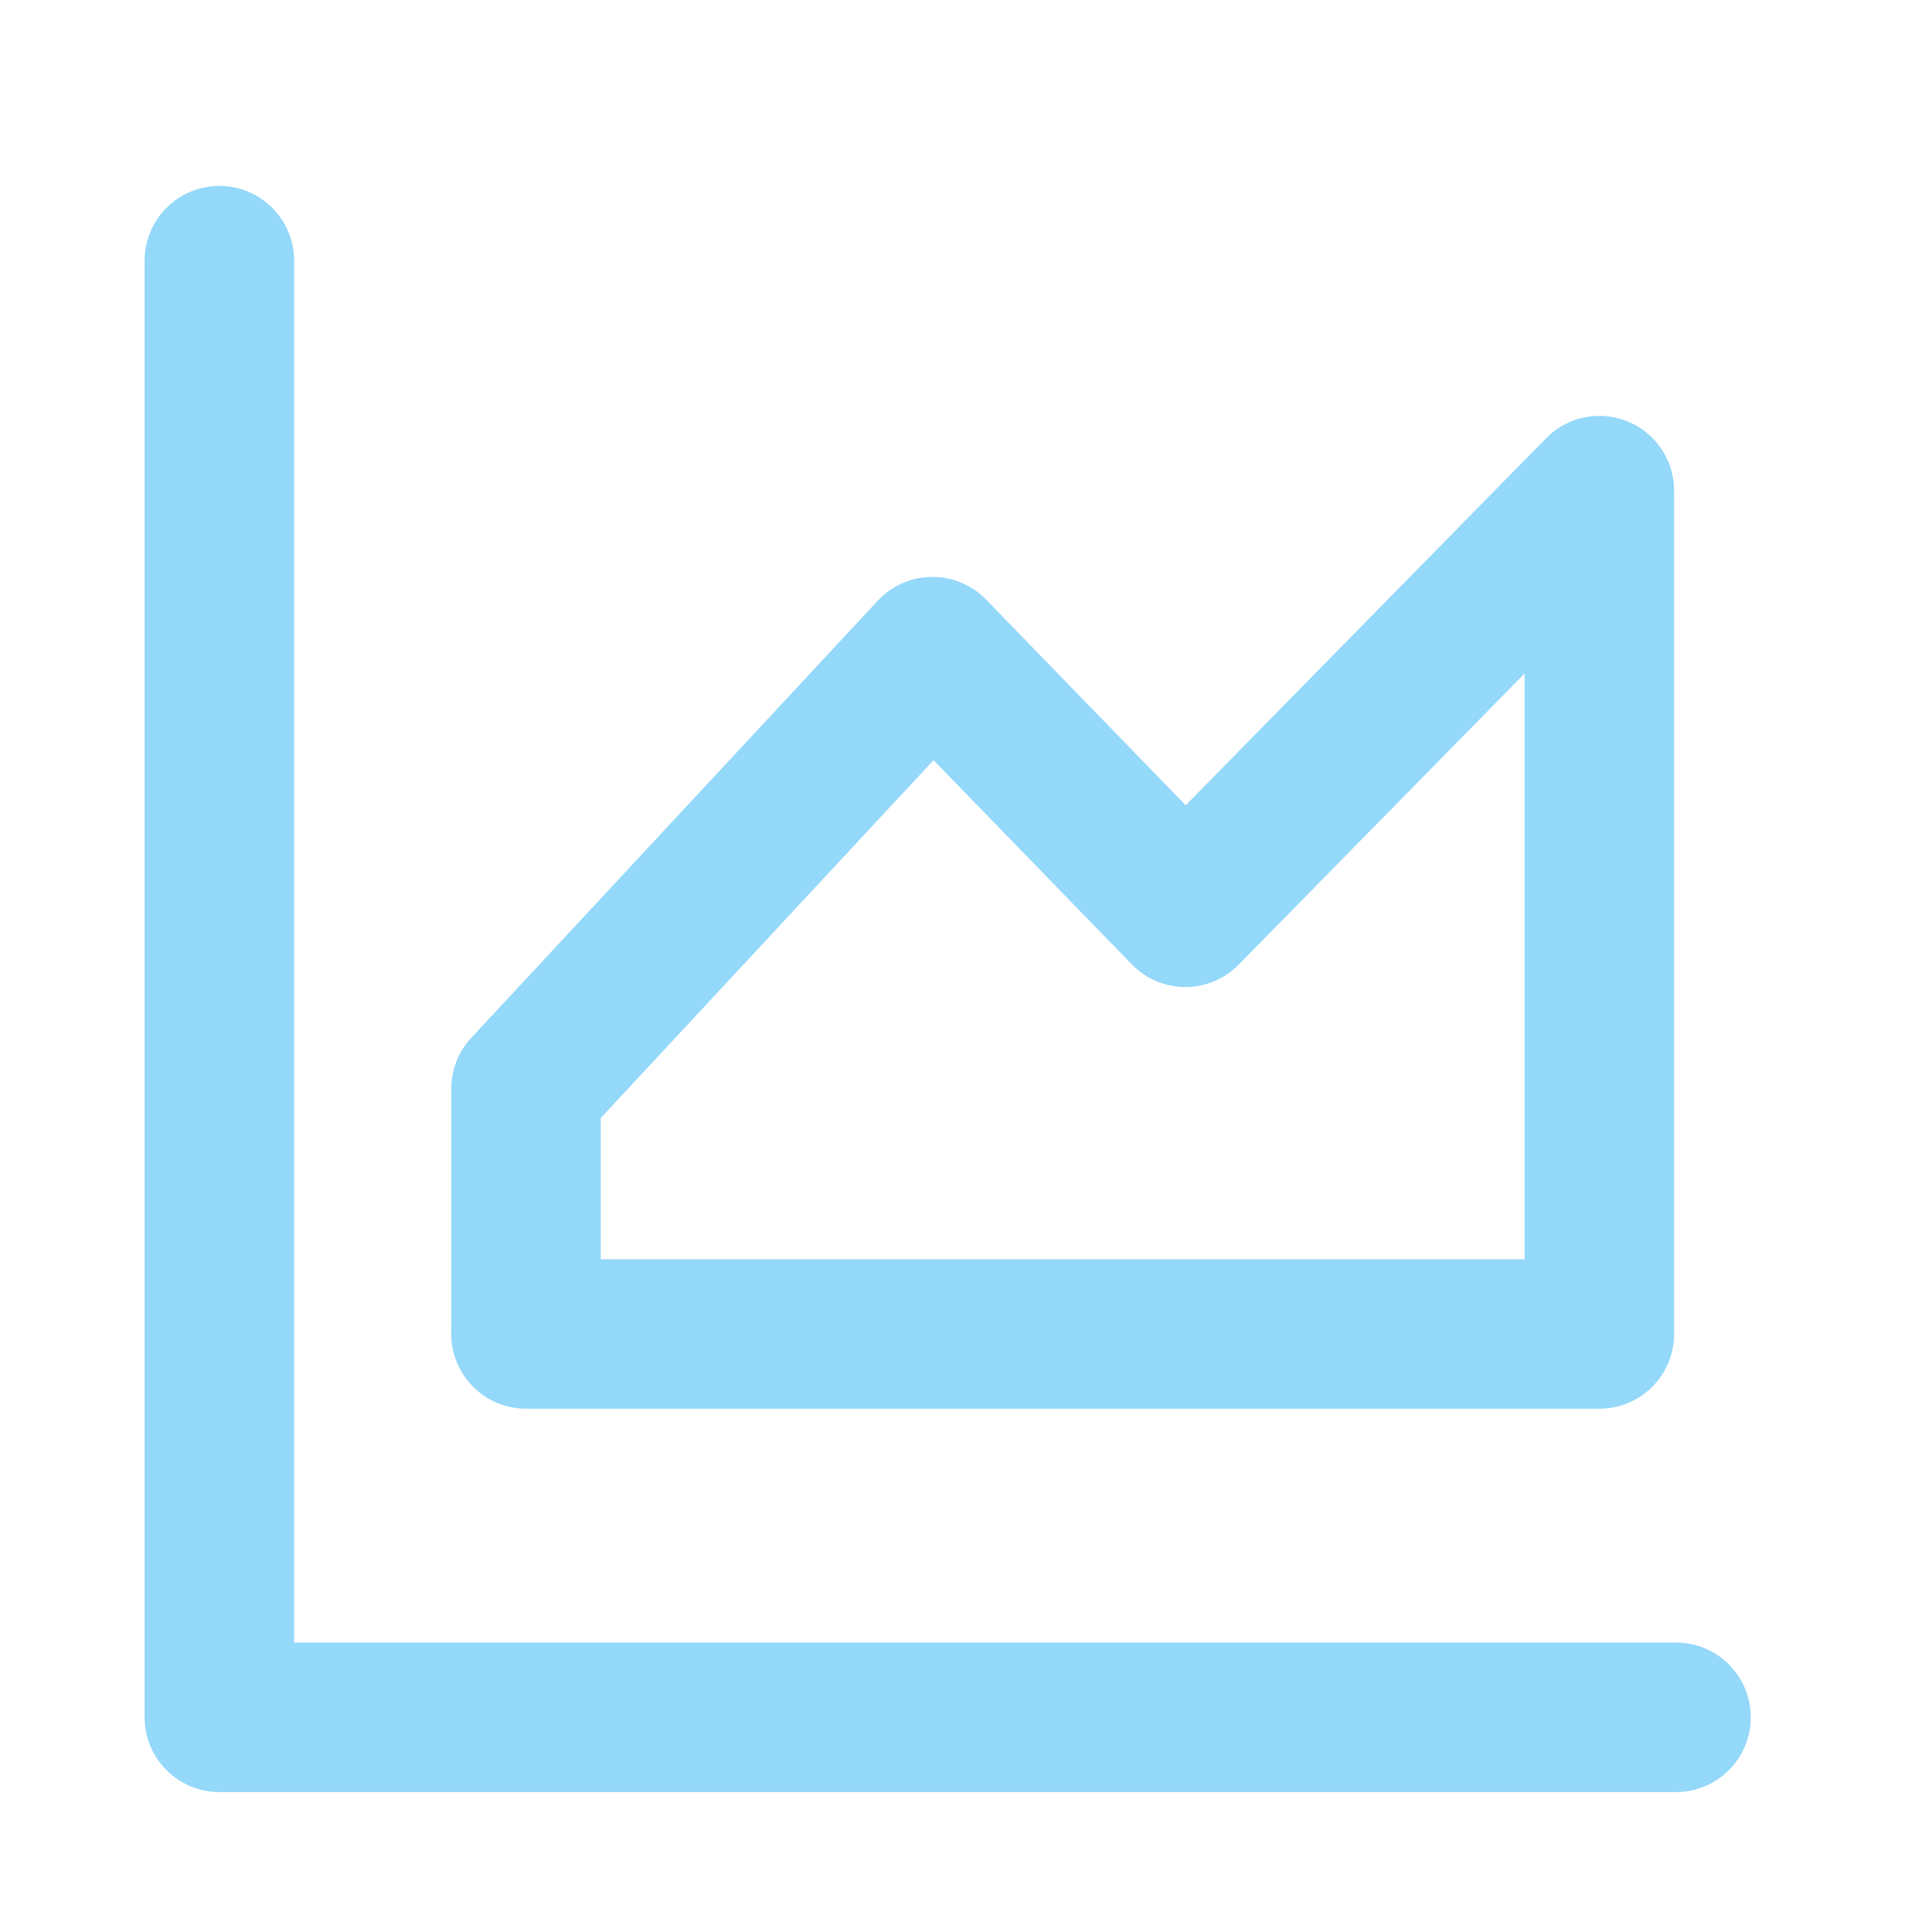
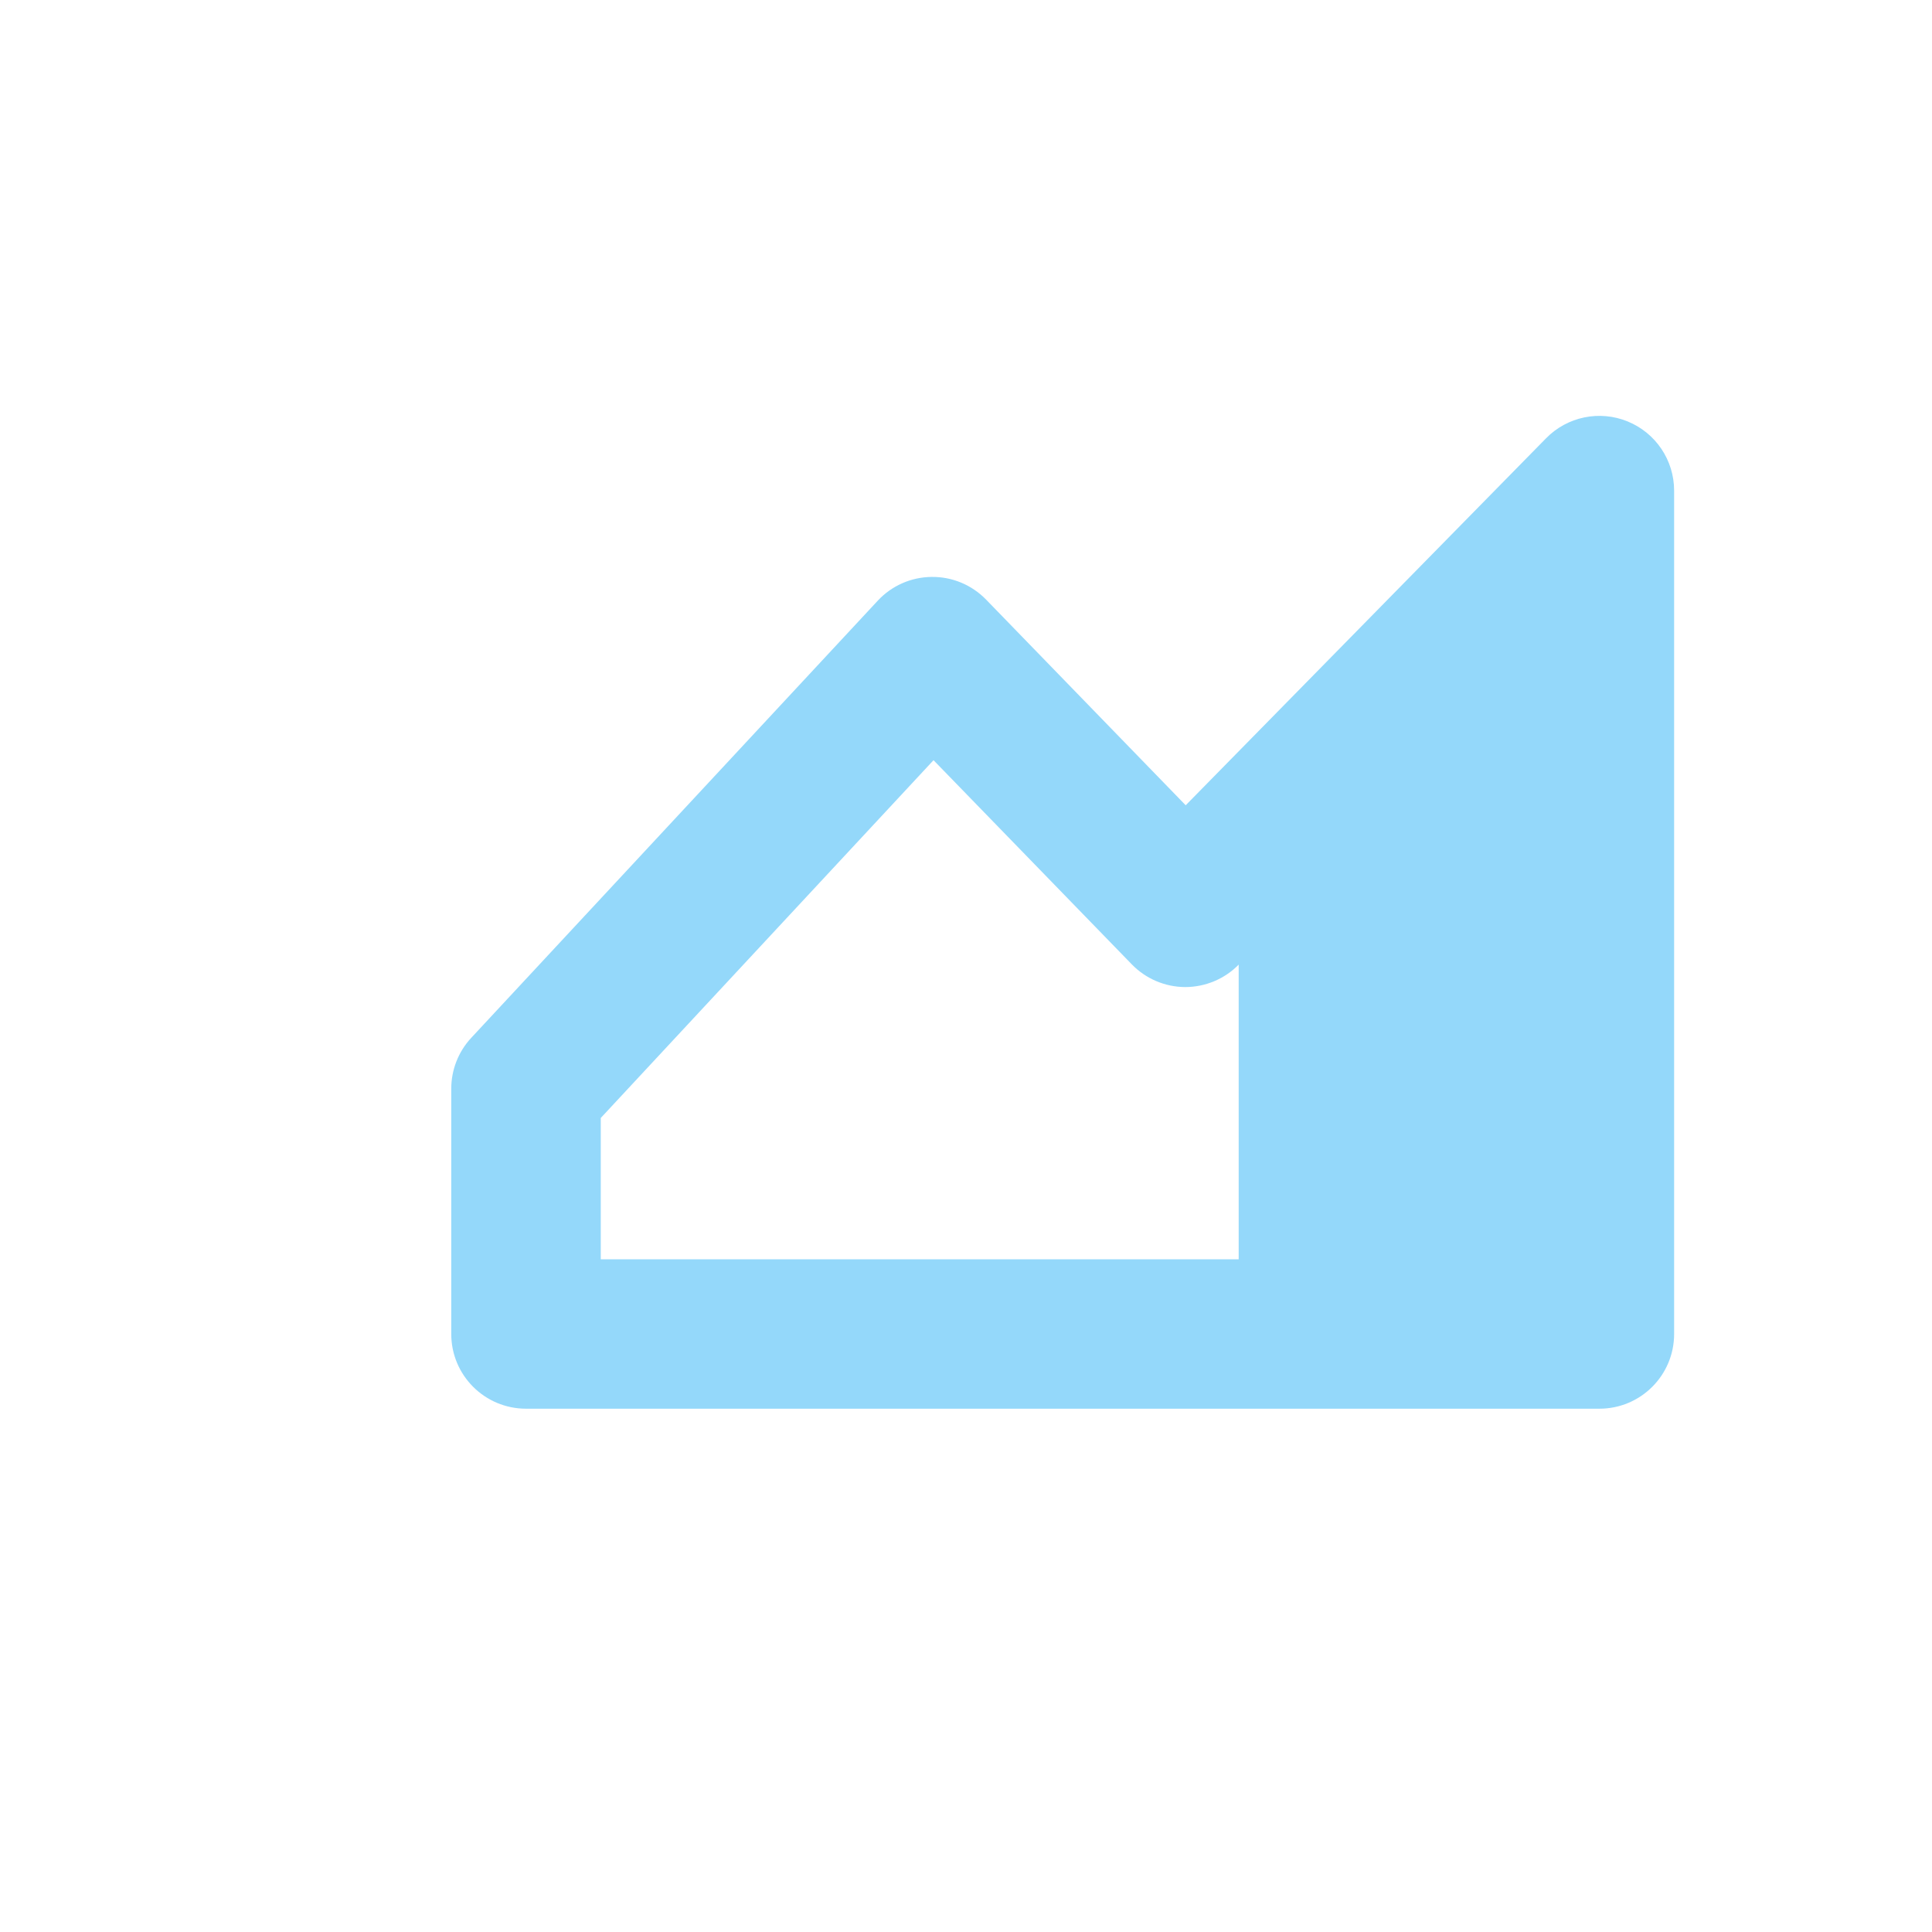
<svg xmlns="http://www.w3.org/2000/svg" width="21" height="21" viewBox="0 0 21 21" fill="none">
  <g id="icon left">
    <g id="Fill">
-       <path d="M3.197 2.833C3.197 2.384 2.833 2.021 2.385 2.021C1.936 2.021 1.572 2.384 1.572 2.833V18.666C1.572 19.115 1.936 19.479 2.385 19.479H18.218C18.666 19.479 19.03 19.115 19.03 18.666C19.03 18.217 18.666 17.854 18.218 17.854H3.197V2.833Z" fill="#94D8FA" />
-       <path fill-rule="evenodd" clip-rule="evenodd" d="M18.197 5.333C18.197 5.003 17.998 4.706 17.692 4.581C17.387 4.456 17.036 4.528 16.805 4.764L12.888 8.753L10.718 6.517C10.562 6.357 10.349 6.268 10.126 6.271C9.903 6.273 9.691 6.367 9.54 6.53L5.123 11.28C4.983 11.43 4.905 11.628 4.905 11.833V14.5C4.905 14.949 5.269 15.312 5.718 15.312H17.385C17.833 15.312 18.197 14.949 18.197 14.5V5.333ZM13.464 10.485L16.572 7.32V13.688H6.53V12.152L10.147 8.263L12.302 10.482C12.454 10.639 12.664 10.728 12.882 10.729C13.101 10.729 13.311 10.641 13.464 10.485Z" fill="#94D8FA" />
+       <path fill-rule="evenodd" clip-rule="evenodd" d="M18.197 5.333C18.197 5.003 17.998 4.706 17.692 4.581C17.387 4.456 17.036 4.528 16.805 4.764L12.888 8.753L10.718 6.517C10.562 6.357 10.349 6.268 10.126 6.271C9.903 6.273 9.691 6.367 9.54 6.53L5.123 11.28C4.983 11.43 4.905 11.628 4.905 11.833V14.5C4.905 14.949 5.269 15.312 5.718 15.312H17.385C17.833 15.312 18.197 14.949 18.197 14.5V5.333ZM13.464 10.485V13.688H6.53V12.152L10.147 8.263L12.302 10.482C12.454 10.639 12.664 10.728 12.882 10.729C13.101 10.729 13.311 10.641 13.464 10.485Z" fill="#94D8FA" />
    </g>
  </g>
</svg>